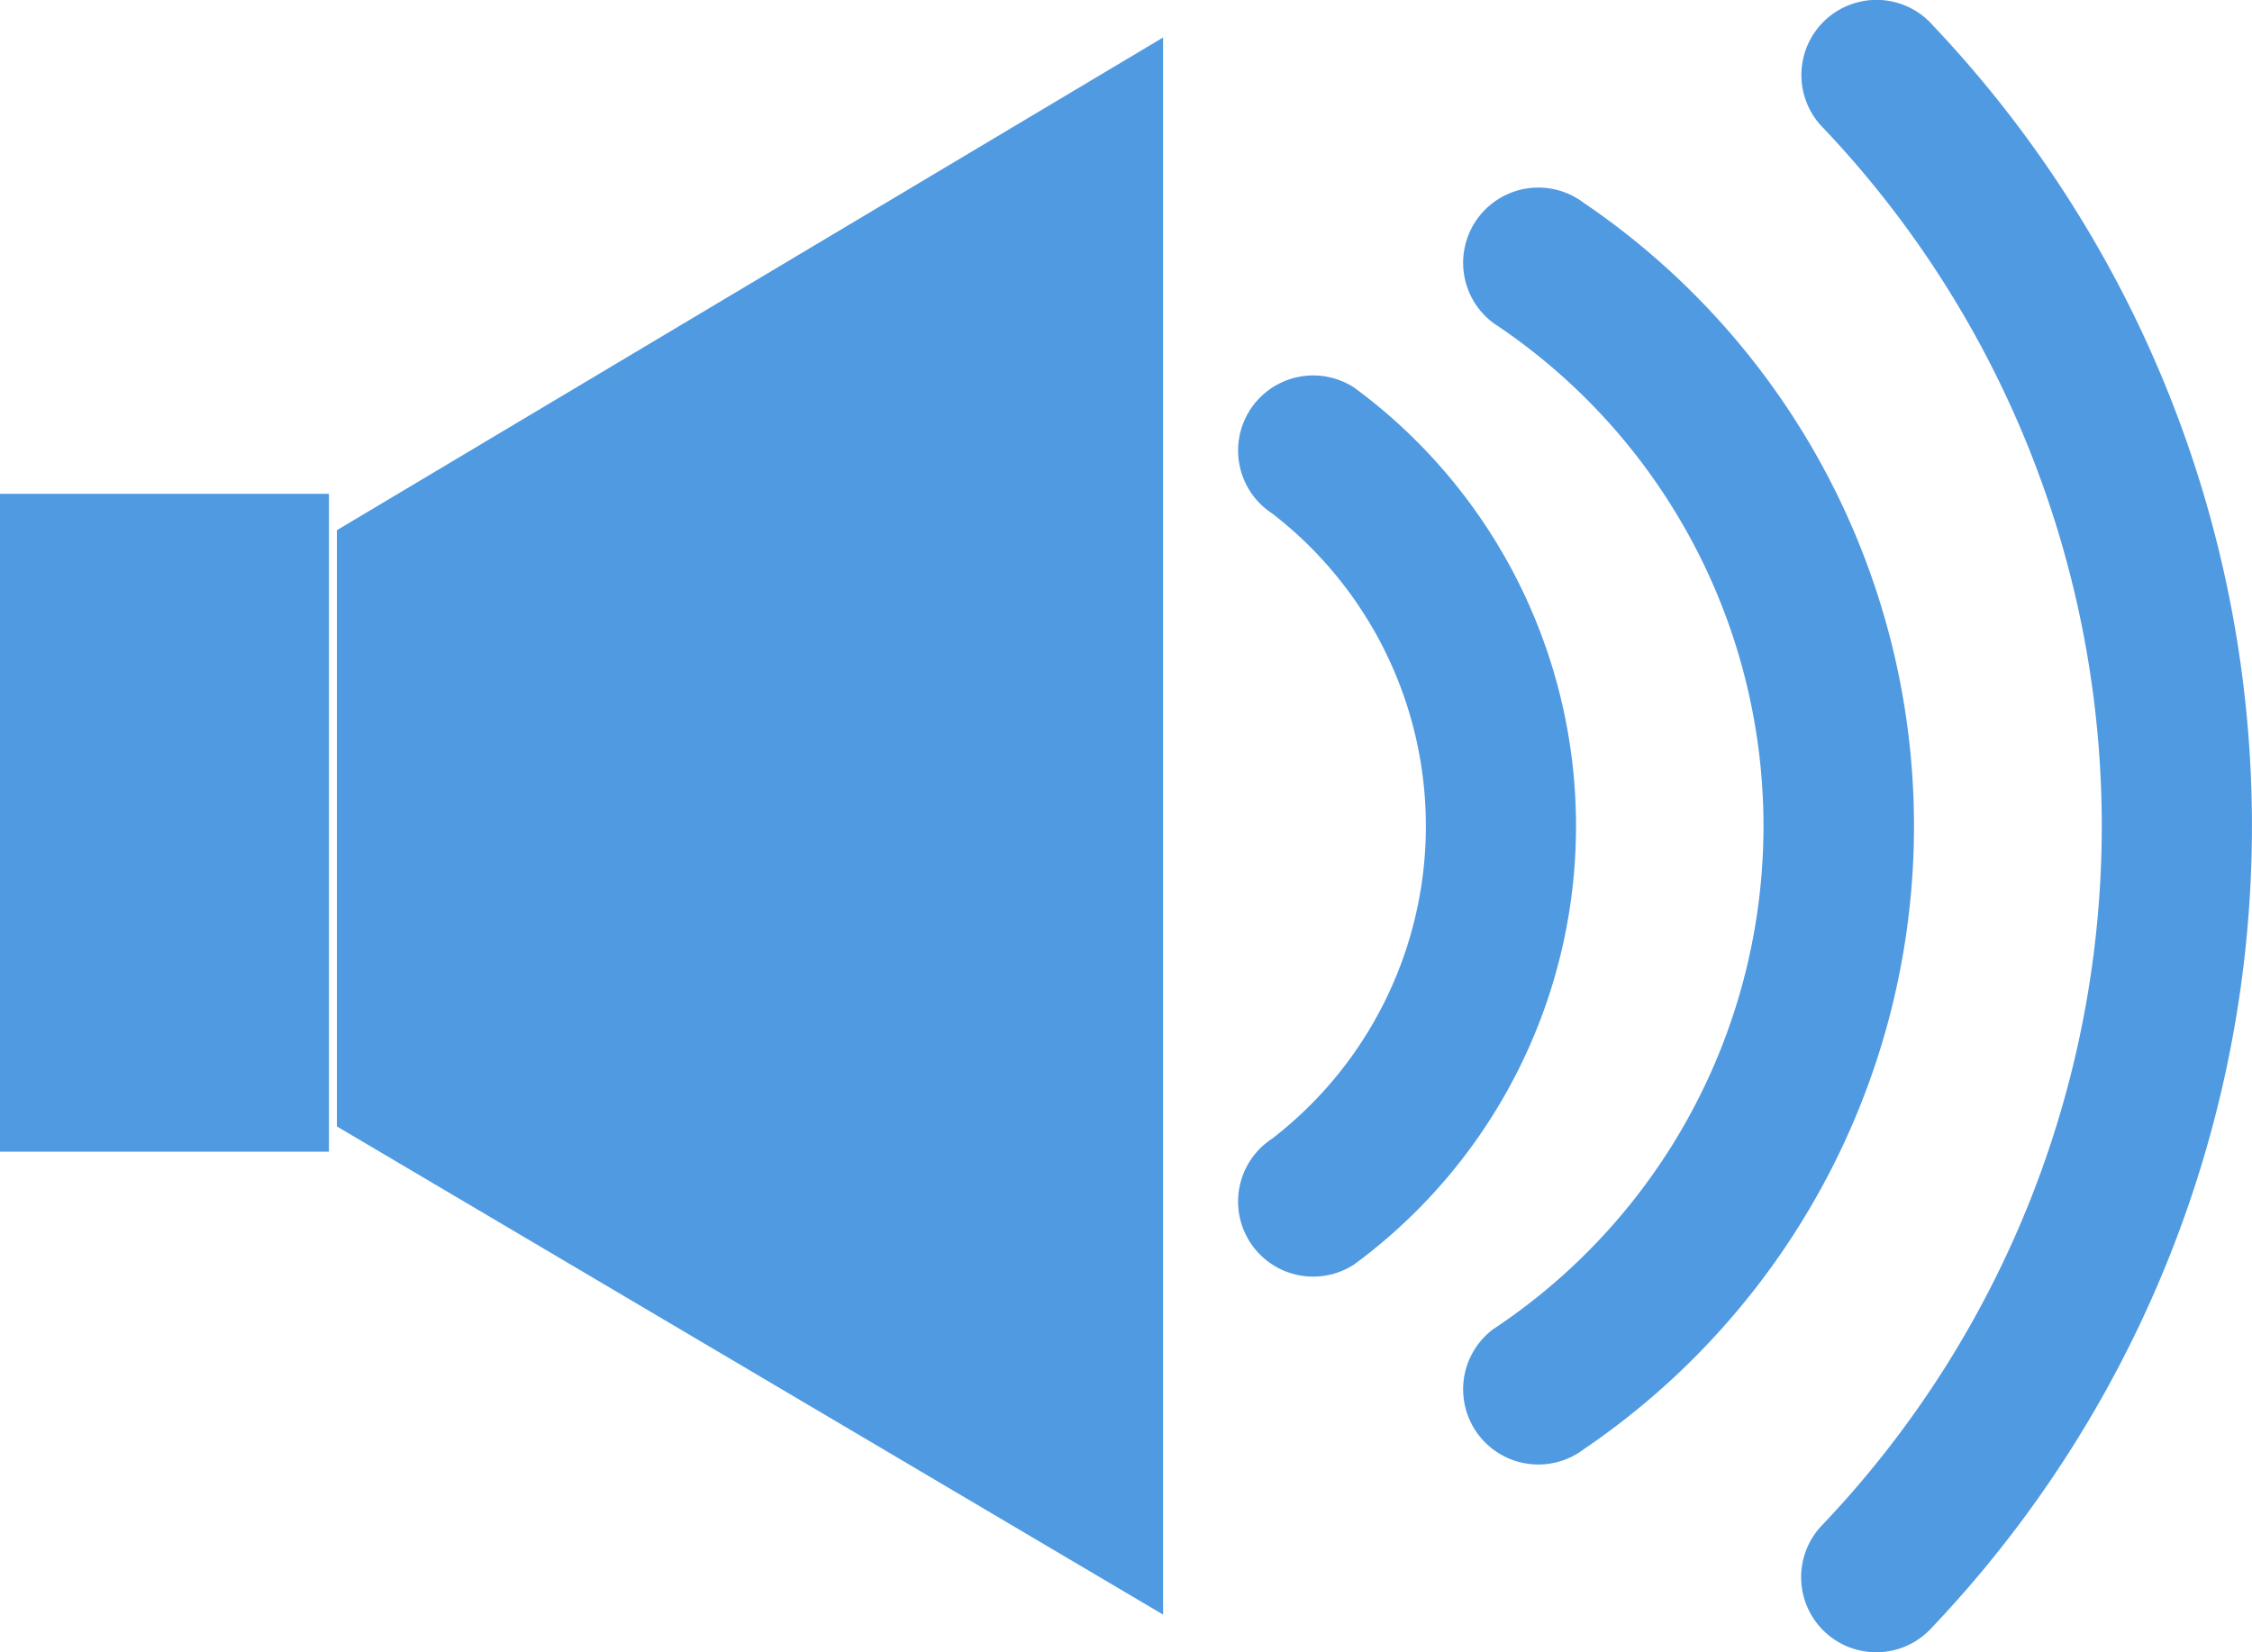
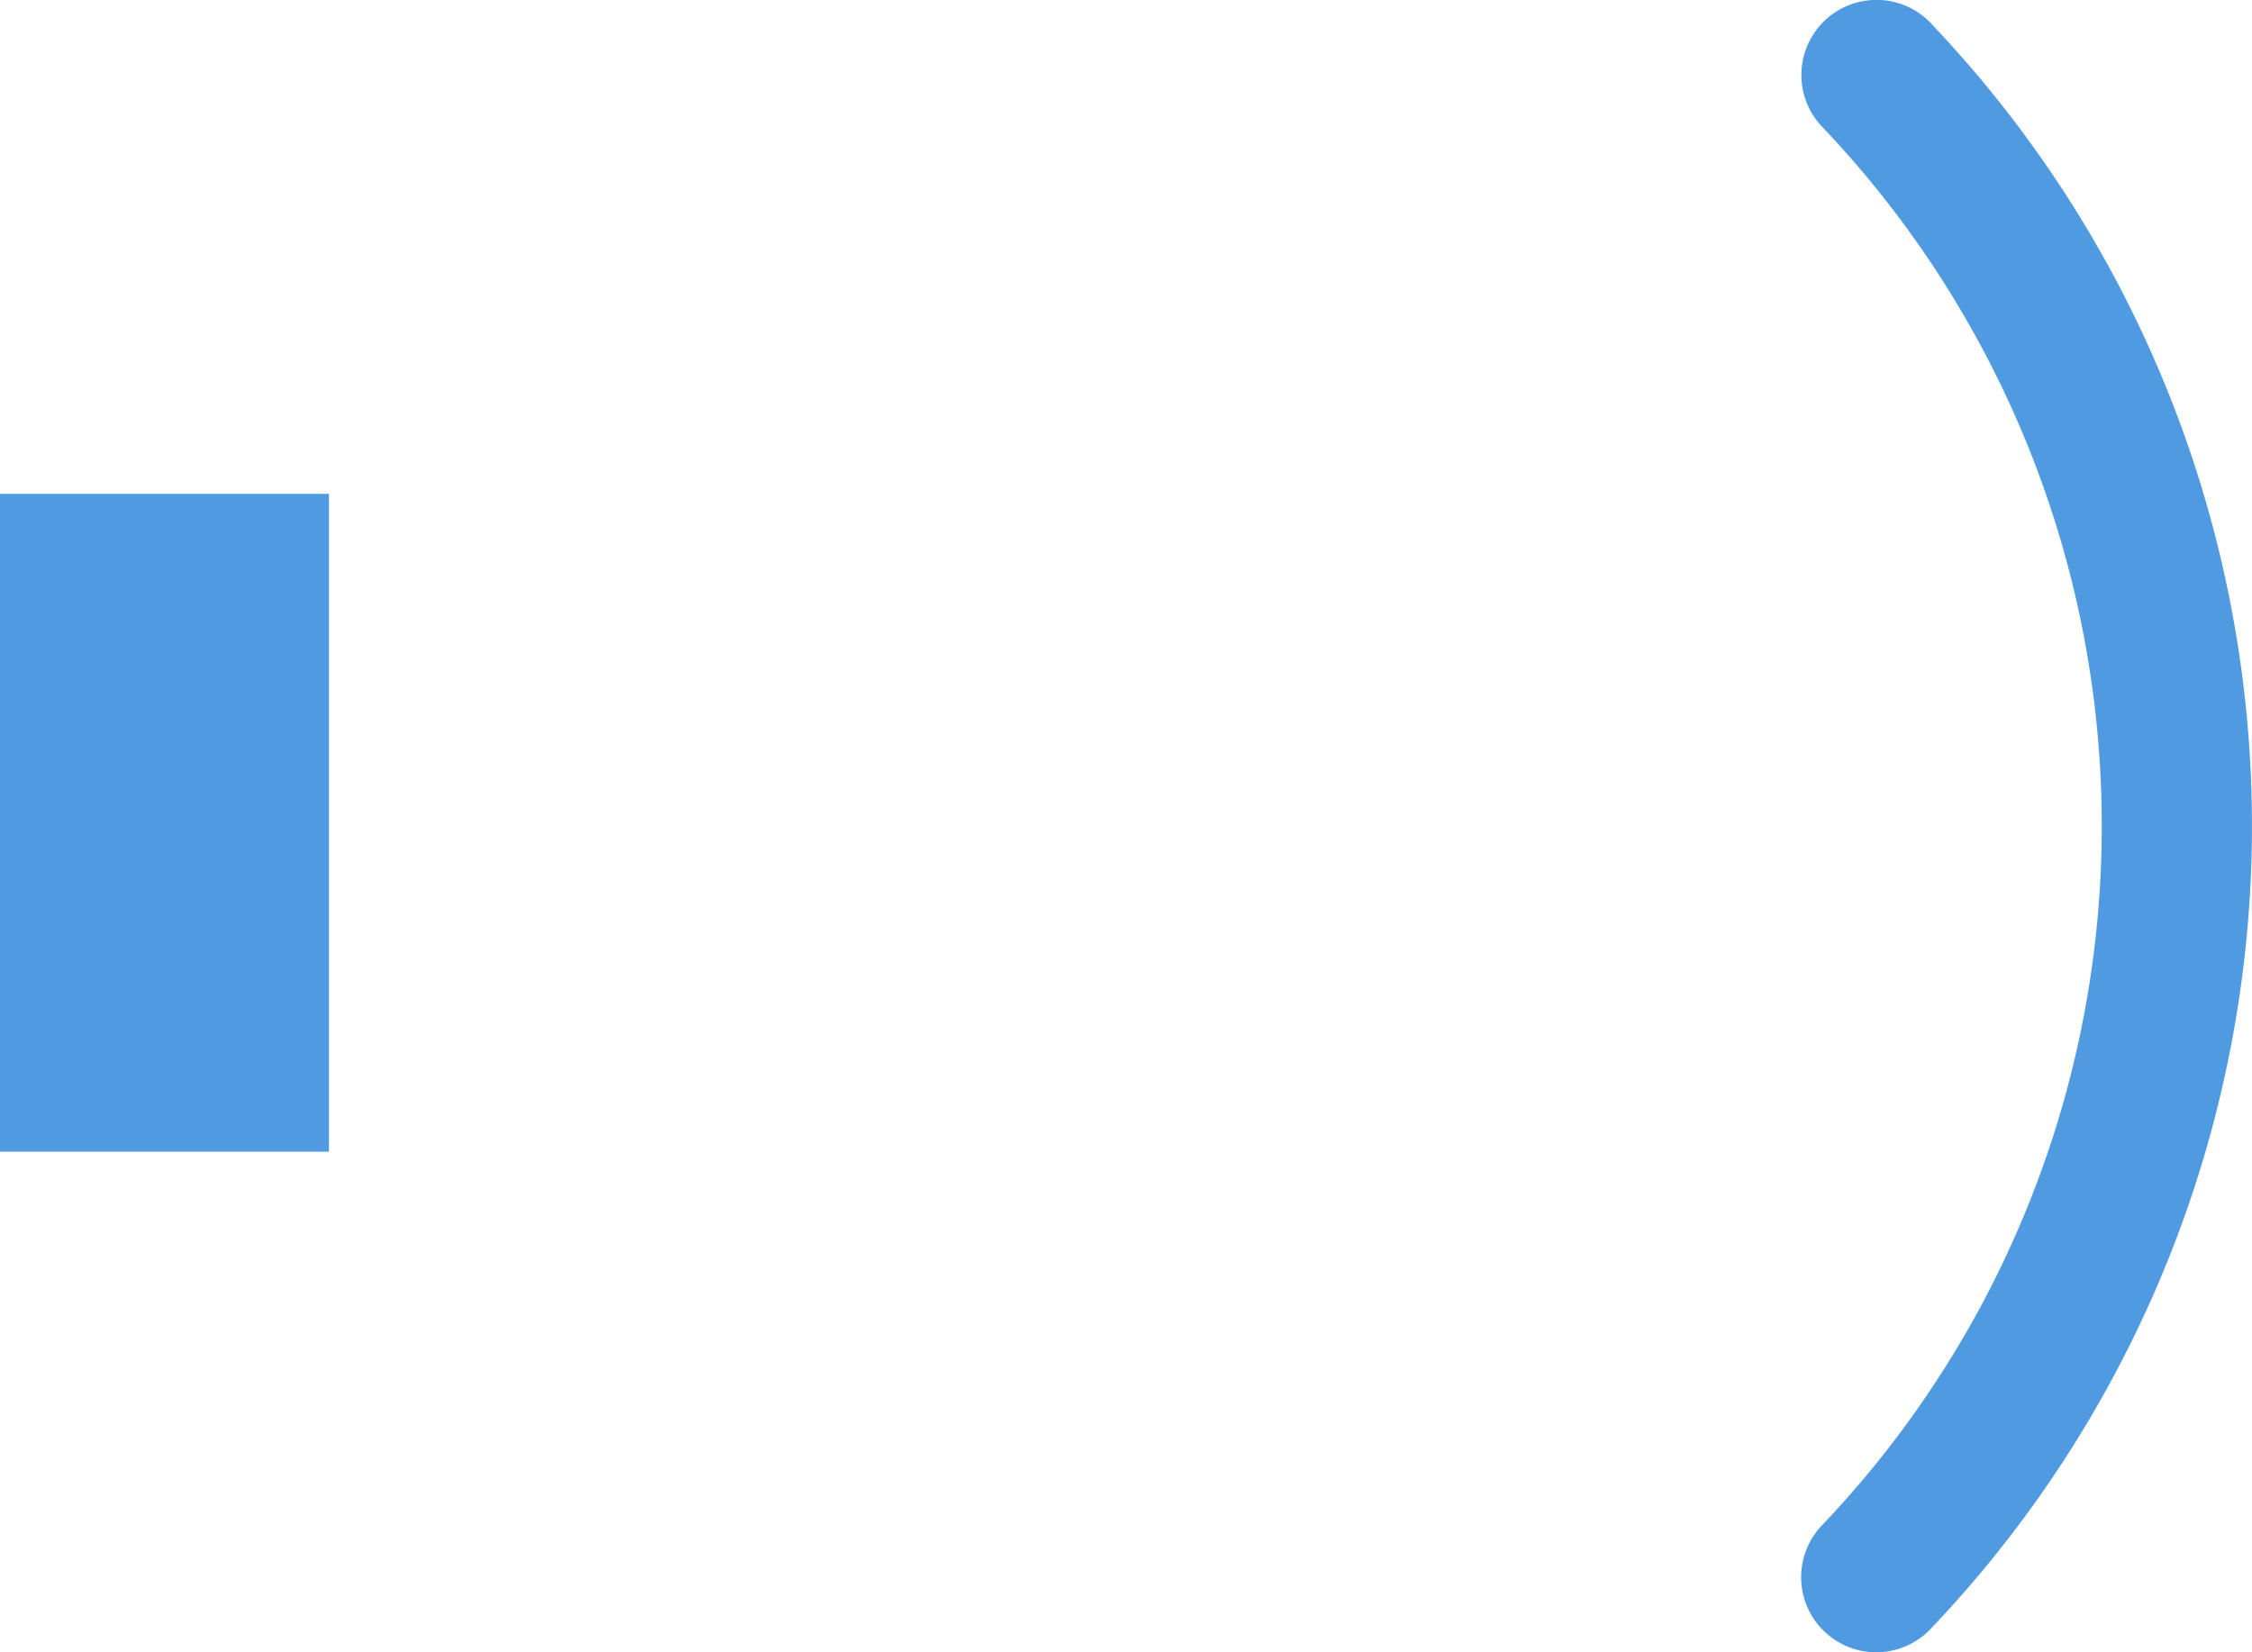
<svg xmlns="http://www.w3.org/2000/svg" width="27.384" height="20.091" viewBox="0 0 27.384 20.091">
  <g transform="translate(-1084 -131.995)">
    <rect width="4" height="8" transform="translate(1084 138)" fill="#509ae1" />
-     <path d="M56,47.242l10.046,5.936V34L56,39.991Z" transform="translate(1032.097 98.451)" fill="#509ae1" />
-     <path d="M81.41,43.147a.913.913,0,0,0-.995,1.532,4.8,4.8,0,0,1,0,7.6.913.913,0,0,0,.994,1.532,6.617,6.617,0,0,0,0-10.665Z" transform="translate(1019.056 93.561)" fill="#509ae1" />
-     <path d="M87.461,38.182a.913.913,0,0,0-1.1,1.461,7.338,7.338,0,0,1,0,12.238.913.913,0,0,0,1.1,1.461,9.159,9.159,0,0,0,0-15.16Z" transform="translate(1015.795 96.278)" fill="#509ae1" />
    <path d="M96.591,33.3a.913.913,0,0,0-1.356,1.224,12.33,12.33,0,0,1,0,17.04.913.913,0,1,0,1.355,1.224,14.153,14.153,0,0,0,0-19.488Z" transform="translate(1010.905 98.995)" fill="#509ae1" />
  </g>
</svg>